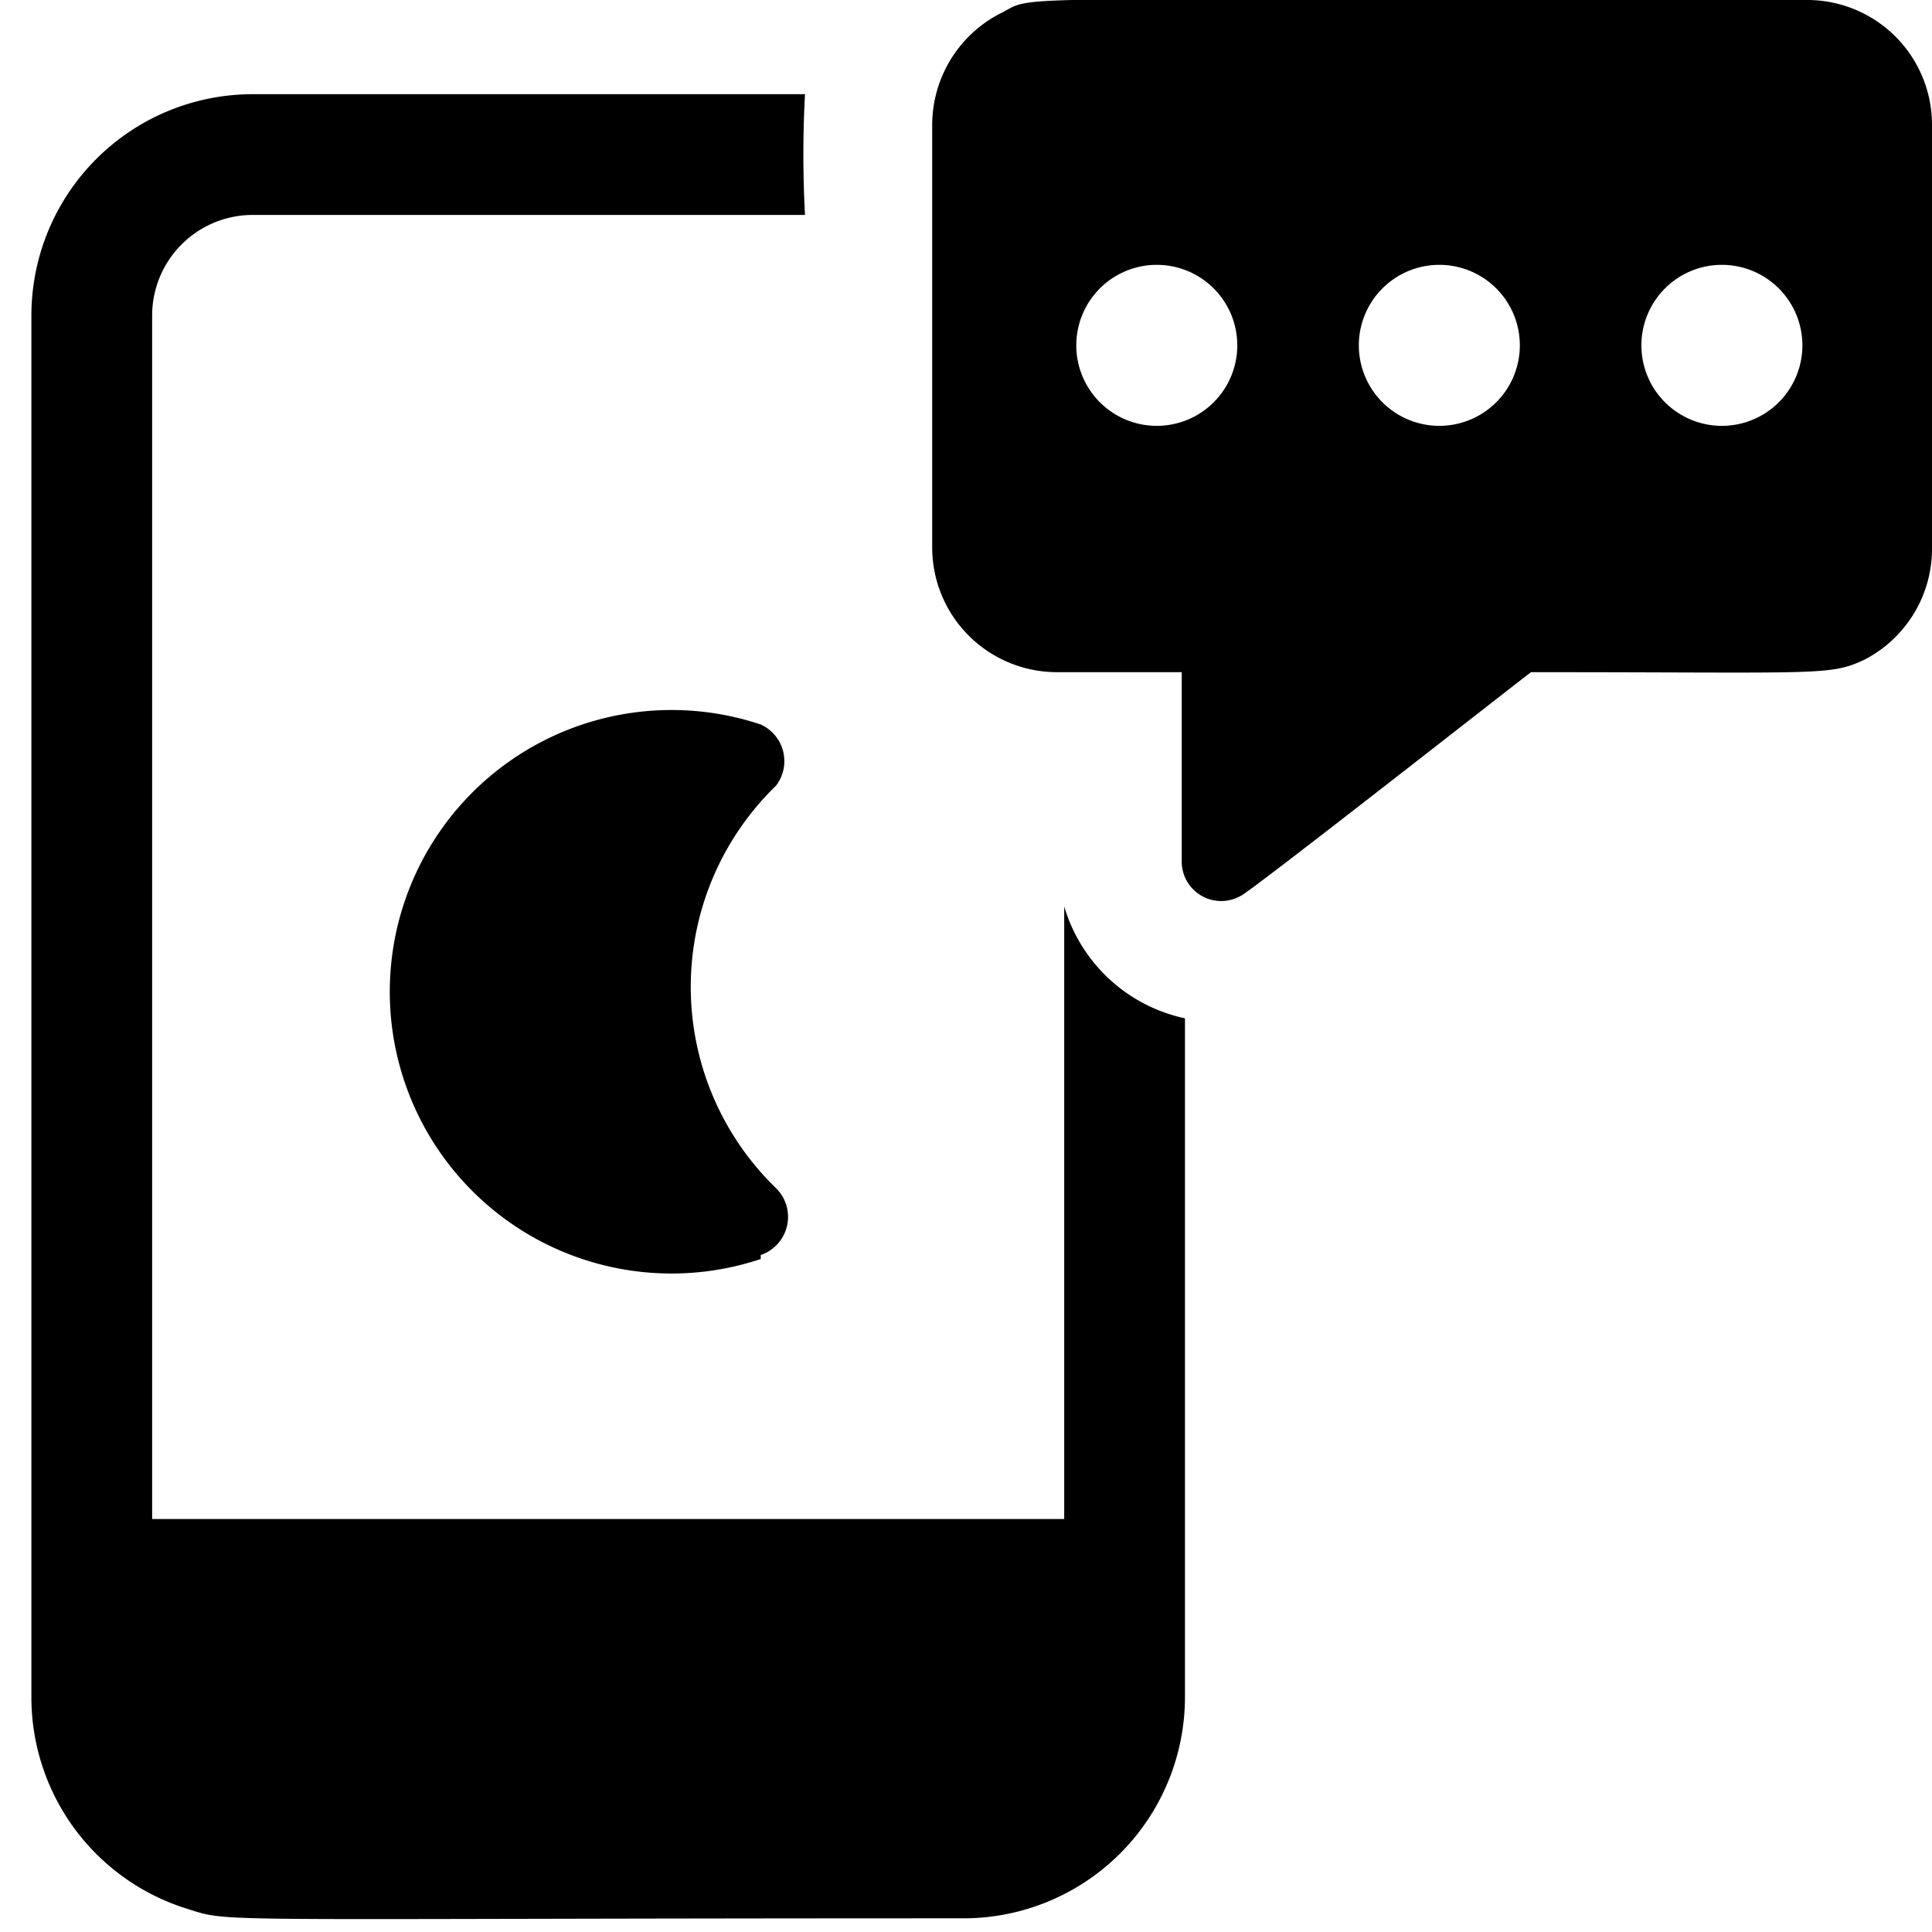
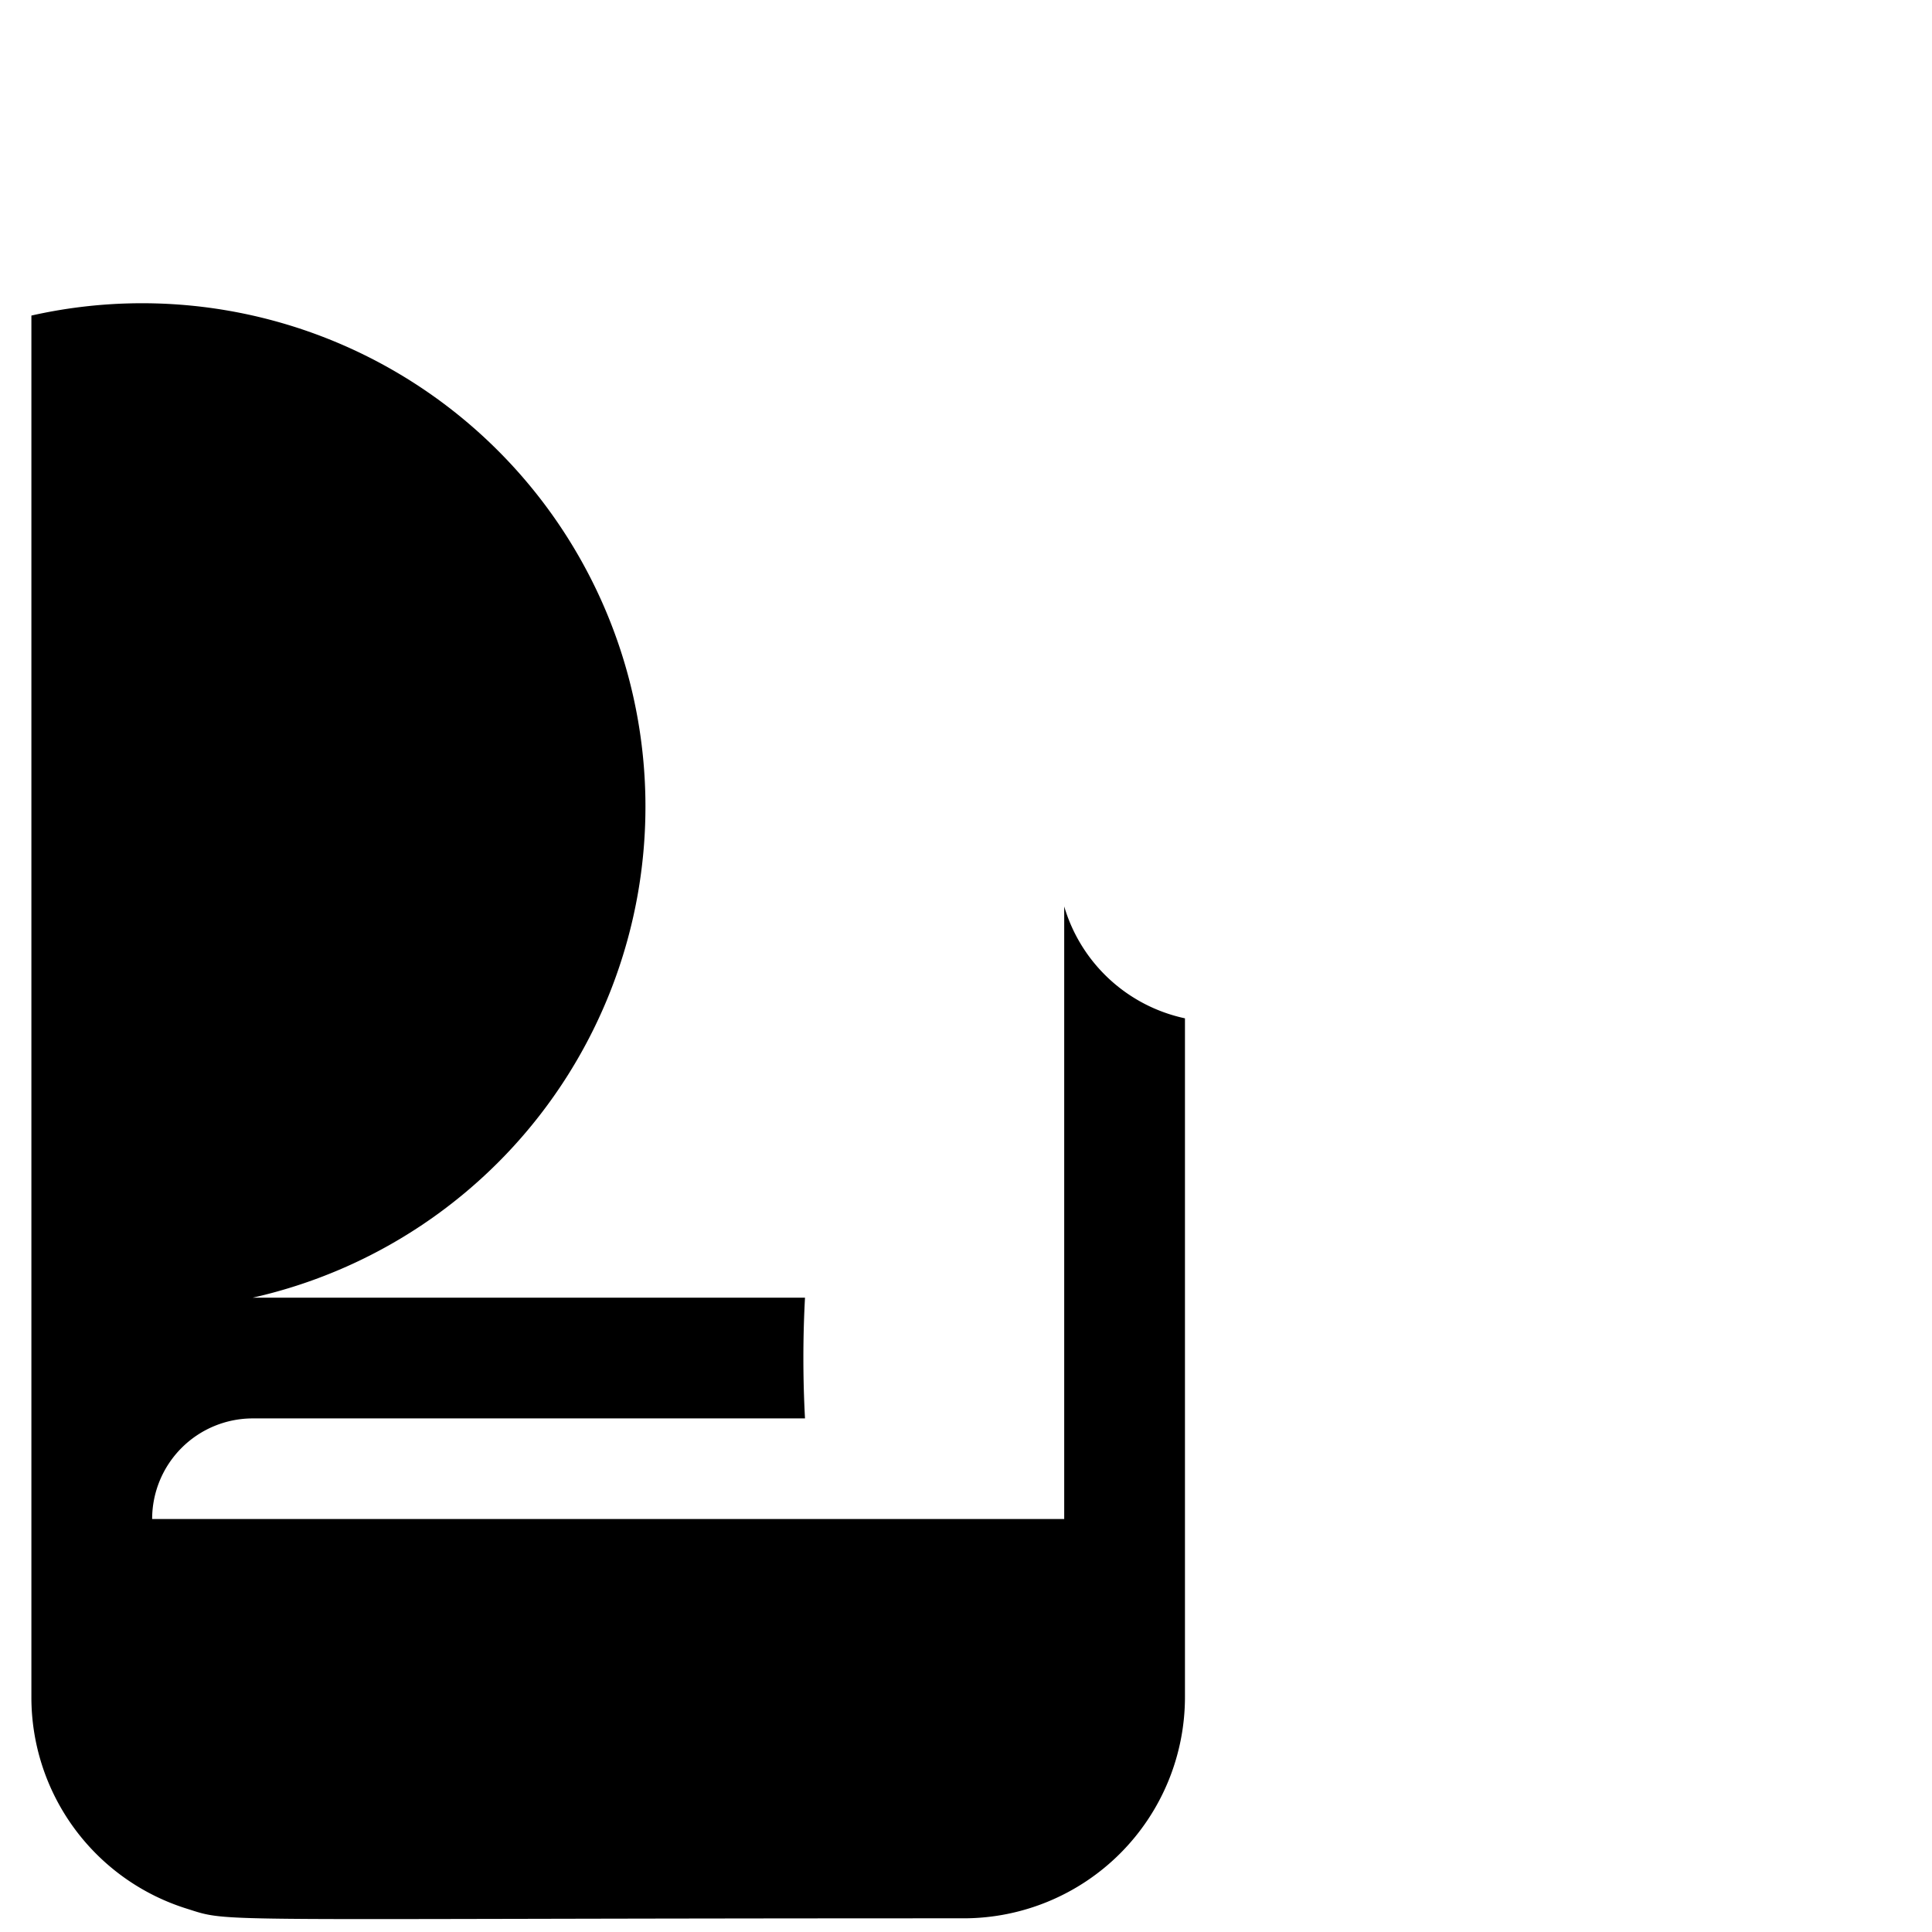
<svg xmlns="http://www.w3.org/2000/svg" viewBox="0 0 24 24">
  <g>
-     <path d="M9.45 15.59a0.5 0.5 0 0 0 0.19 -0.83 3.48 3.48 0 0 1 0 -5A0.5 0.5 0 0 0 9.45 9a3.5 3.5 0 1 0 0 6.64Z" fill="#000000" stroke-width="1" />
-     <path d="M13.22 11.26v7.61H1.89V3.92a1.25 1.25 0 0 1 1.25 -1.25H10a14 14 0 0 1 0 -1.5H3.14A2.75 2.75 0 0 0 0.39 3.92v17.16a2.75 2.75 0 0 0 1.93 2.63c0.57 0.18 0.1 0.12 9.65 0.12a2.75 2.75 0 0 0 2.75 -2.75v-8.43a2 2 0 0 1 -1.5 -1.39Z" fill="#000000" stroke-width="1" />
-     <path d="M24 6.8V1.55A1.55 1.55 0 0 0 22.46 0c-10.13 0 -9.59 -0.07 -10 0.15a1.56 1.56 0 0 0 -0.88 1.4V6.8a1.55 1.55 0 0 0 1.55 1.55h1.55v2.34a0.49 0.49 0 0 0 0.73 0.44c0.06 0 3.56 -2.75 3.61 -2.78 3.62 0 3.71 0.05 4.15 -0.16A1.55 1.55 0 0 0 24 6.8Zm-9.63 -1.51a1 1 0 1 1 1 -1 1 1 0 0 1 -1 1Zm3.51 0a1 1 0 1 1 1 -1 1 1 0 0 1 -1 1Zm3.51 0a1 1 0 1 1 1 -1 1 1 0 0 1 -1 1Z" fill="#000000" stroke-width="1" />
+     <path d="M13.22 11.26v7.61H1.89a1.25 1.25 0 0 1 1.25 -1.25H10a14 14 0 0 1 0 -1.5H3.14A2.75 2.75 0 0 0 0.39 3.92v17.16a2.75 2.75 0 0 0 1.93 2.63c0.57 0.18 0.1 0.12 9.65 0.12a2.75 2.75 0 0 0 2.75 -2.75v-8.43a2 2 0 0 1 -1.5 -1.39Z" fill="#000000" stroke-width="1" />
  </g>
</svg>